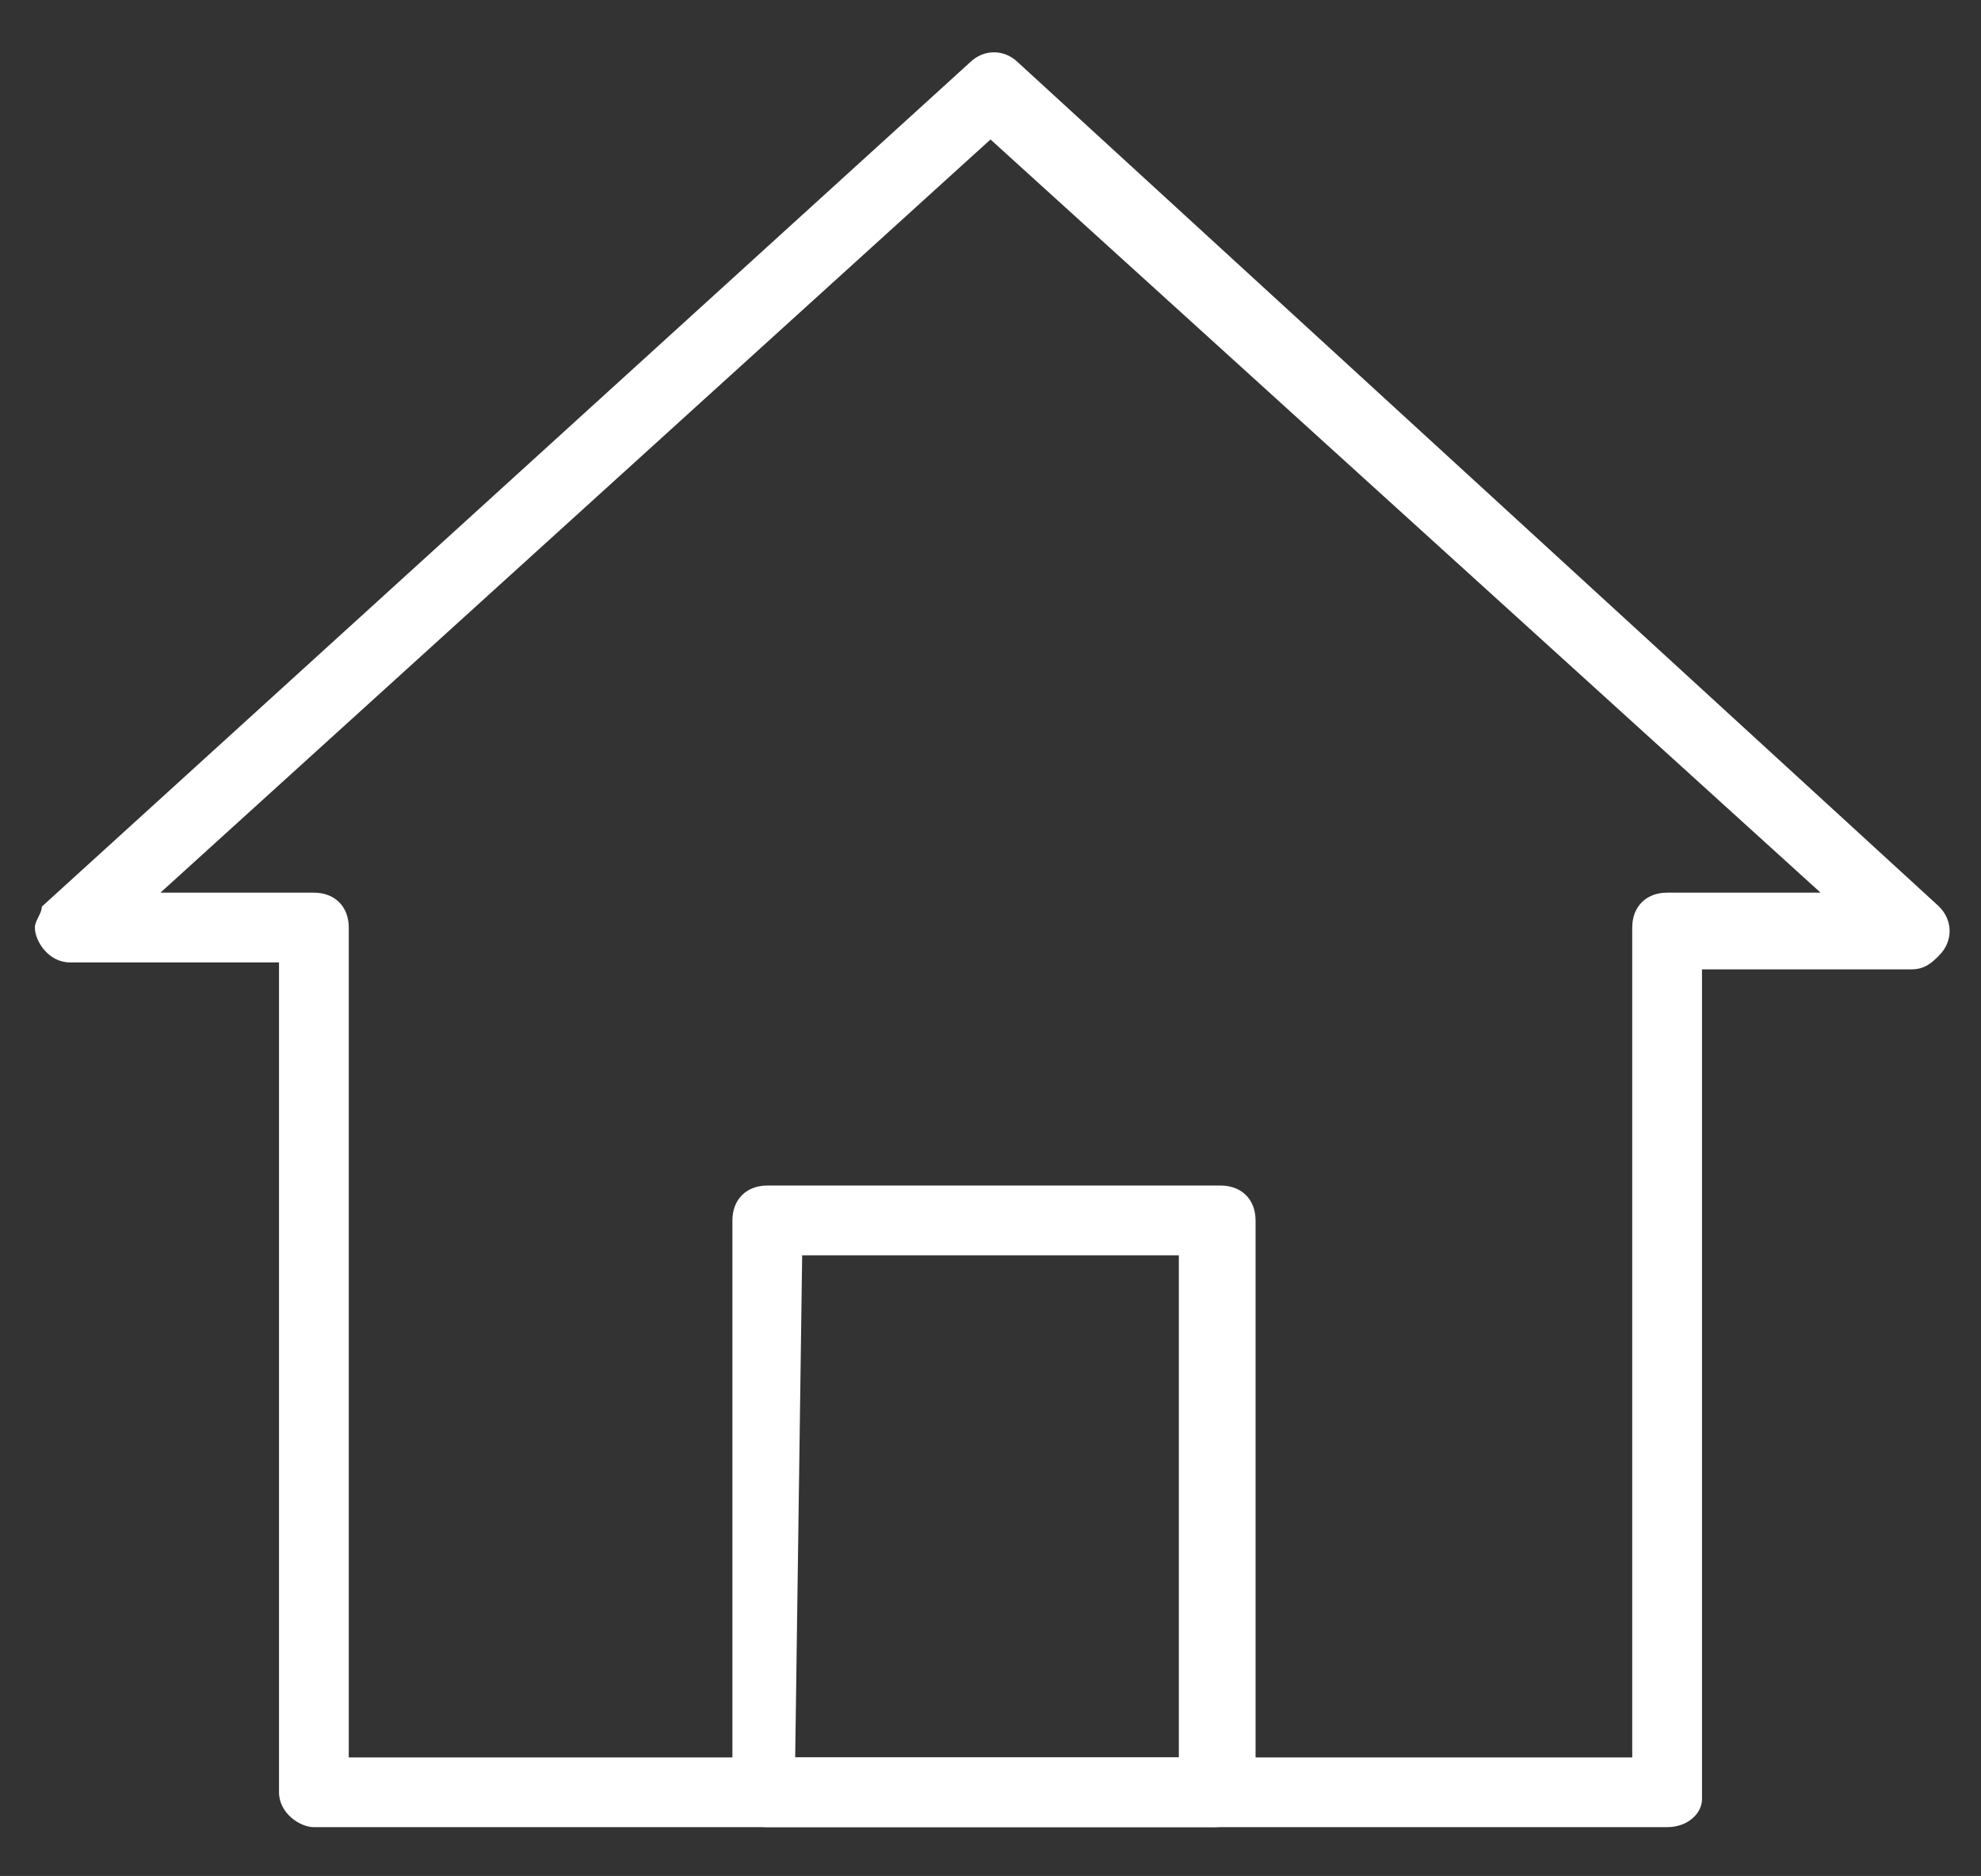
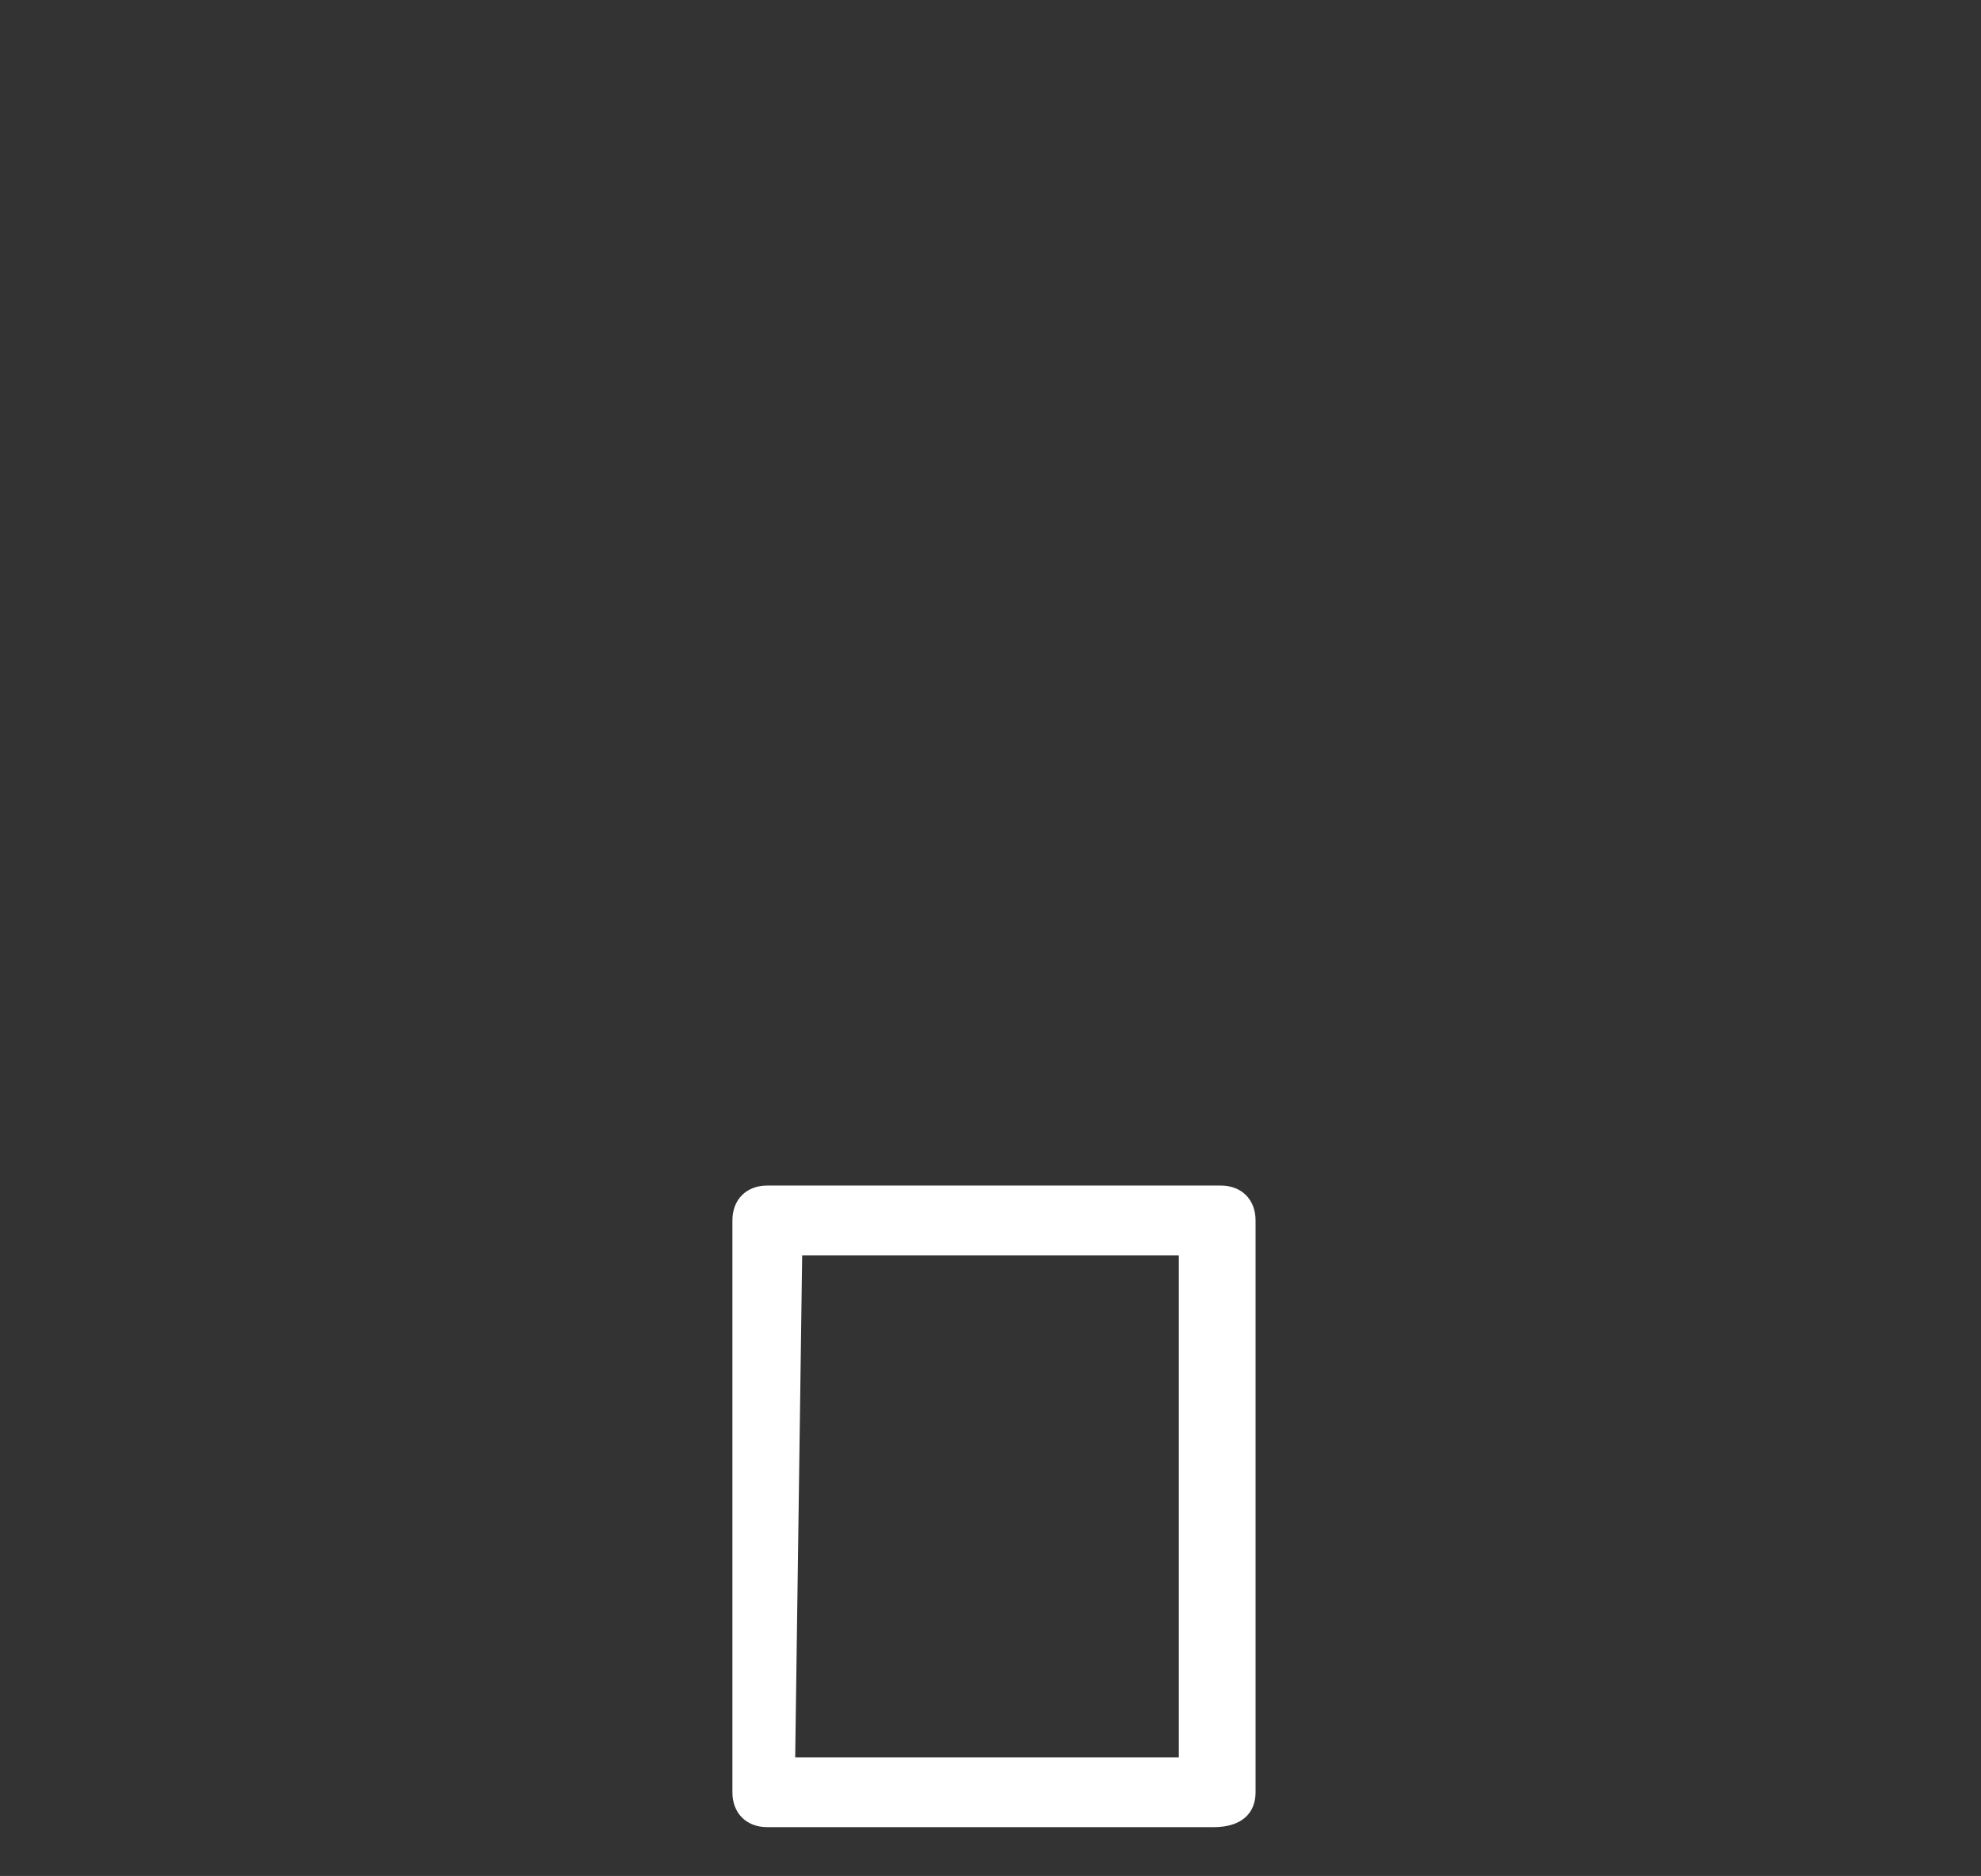
<svg xmlns="http://www.w3.org/2000/svg" version="1.1" id="Web_OK" x="0px" y="0px" viewBox="0 0 28.4 26.9" style="enable-background:new 0 0 28.4 26.9;" xml:space="preserve">
  <rect x="0" y="0" width="28.4" height="26.9" fill="#333333" stroke="none" />
  <style type="text/css">
	.st0{fill:#FFFFFF;}
</style>
-   <path class="st0" d="M23.9,26.2H4.5C4.3,26.2,4,26,4,25.7V13.8H1c-0.3,0-0.5-0.3-0.5-0.5c0-0.1,0.1-0.2,0.1-0.3L13.9,0.9  c0.2-0.2,0.5-0.2,0.7,0L27.8,13c0.2,0.2,0.2,0.5,0,0.7c-0.1,0.1-0.2,0.2-0.4,0.2h-3v11.9C24.4,26,24.2,26.2,23.9,26.2z M5,25.2h18.4  V13.3c0-0.3,0.2-0.5,0.5-0.5h2.2L14.2,2L2.3,12.8h2.2c0.3,0,0.5,0.2,0.5,0.5L5,25.2z" />
-   <path class="st0" d="M17.4,26.2H11c-0.3,0-0.5-0.2-0.5-0.5v-8.2c0-0.3,0.2-0.5,0.5-0.5c0,0,0,0,0,0h6.5c0.3,0,0.5,0.2,0.5,0.5v8.2  C18,26,17.8,26.2,17.4,26.2C17.5,26.2,17.5,26.2,17.4,26.2z M11.4,25.2h5.5V18h-5.4L11.4,25.2z" />
+   <path class="st0" d="M17.4,26.2H11c-0.3,0-0.5-0.2-0.5-0.5v-8.2c0-0.3,0.2-0.5,0.5-0.5c0,0,0,0,0,0h6.5c0.3,0,0.5,0.2,0.5,0.5v8.2  C18,26,17.8,26.2,17.4,26.2C17.5,26.2,17.5,26.2,17.4,26.2z M11.4,25.2h5.5V18h-5.4L11.4,25.2" />
</svg>